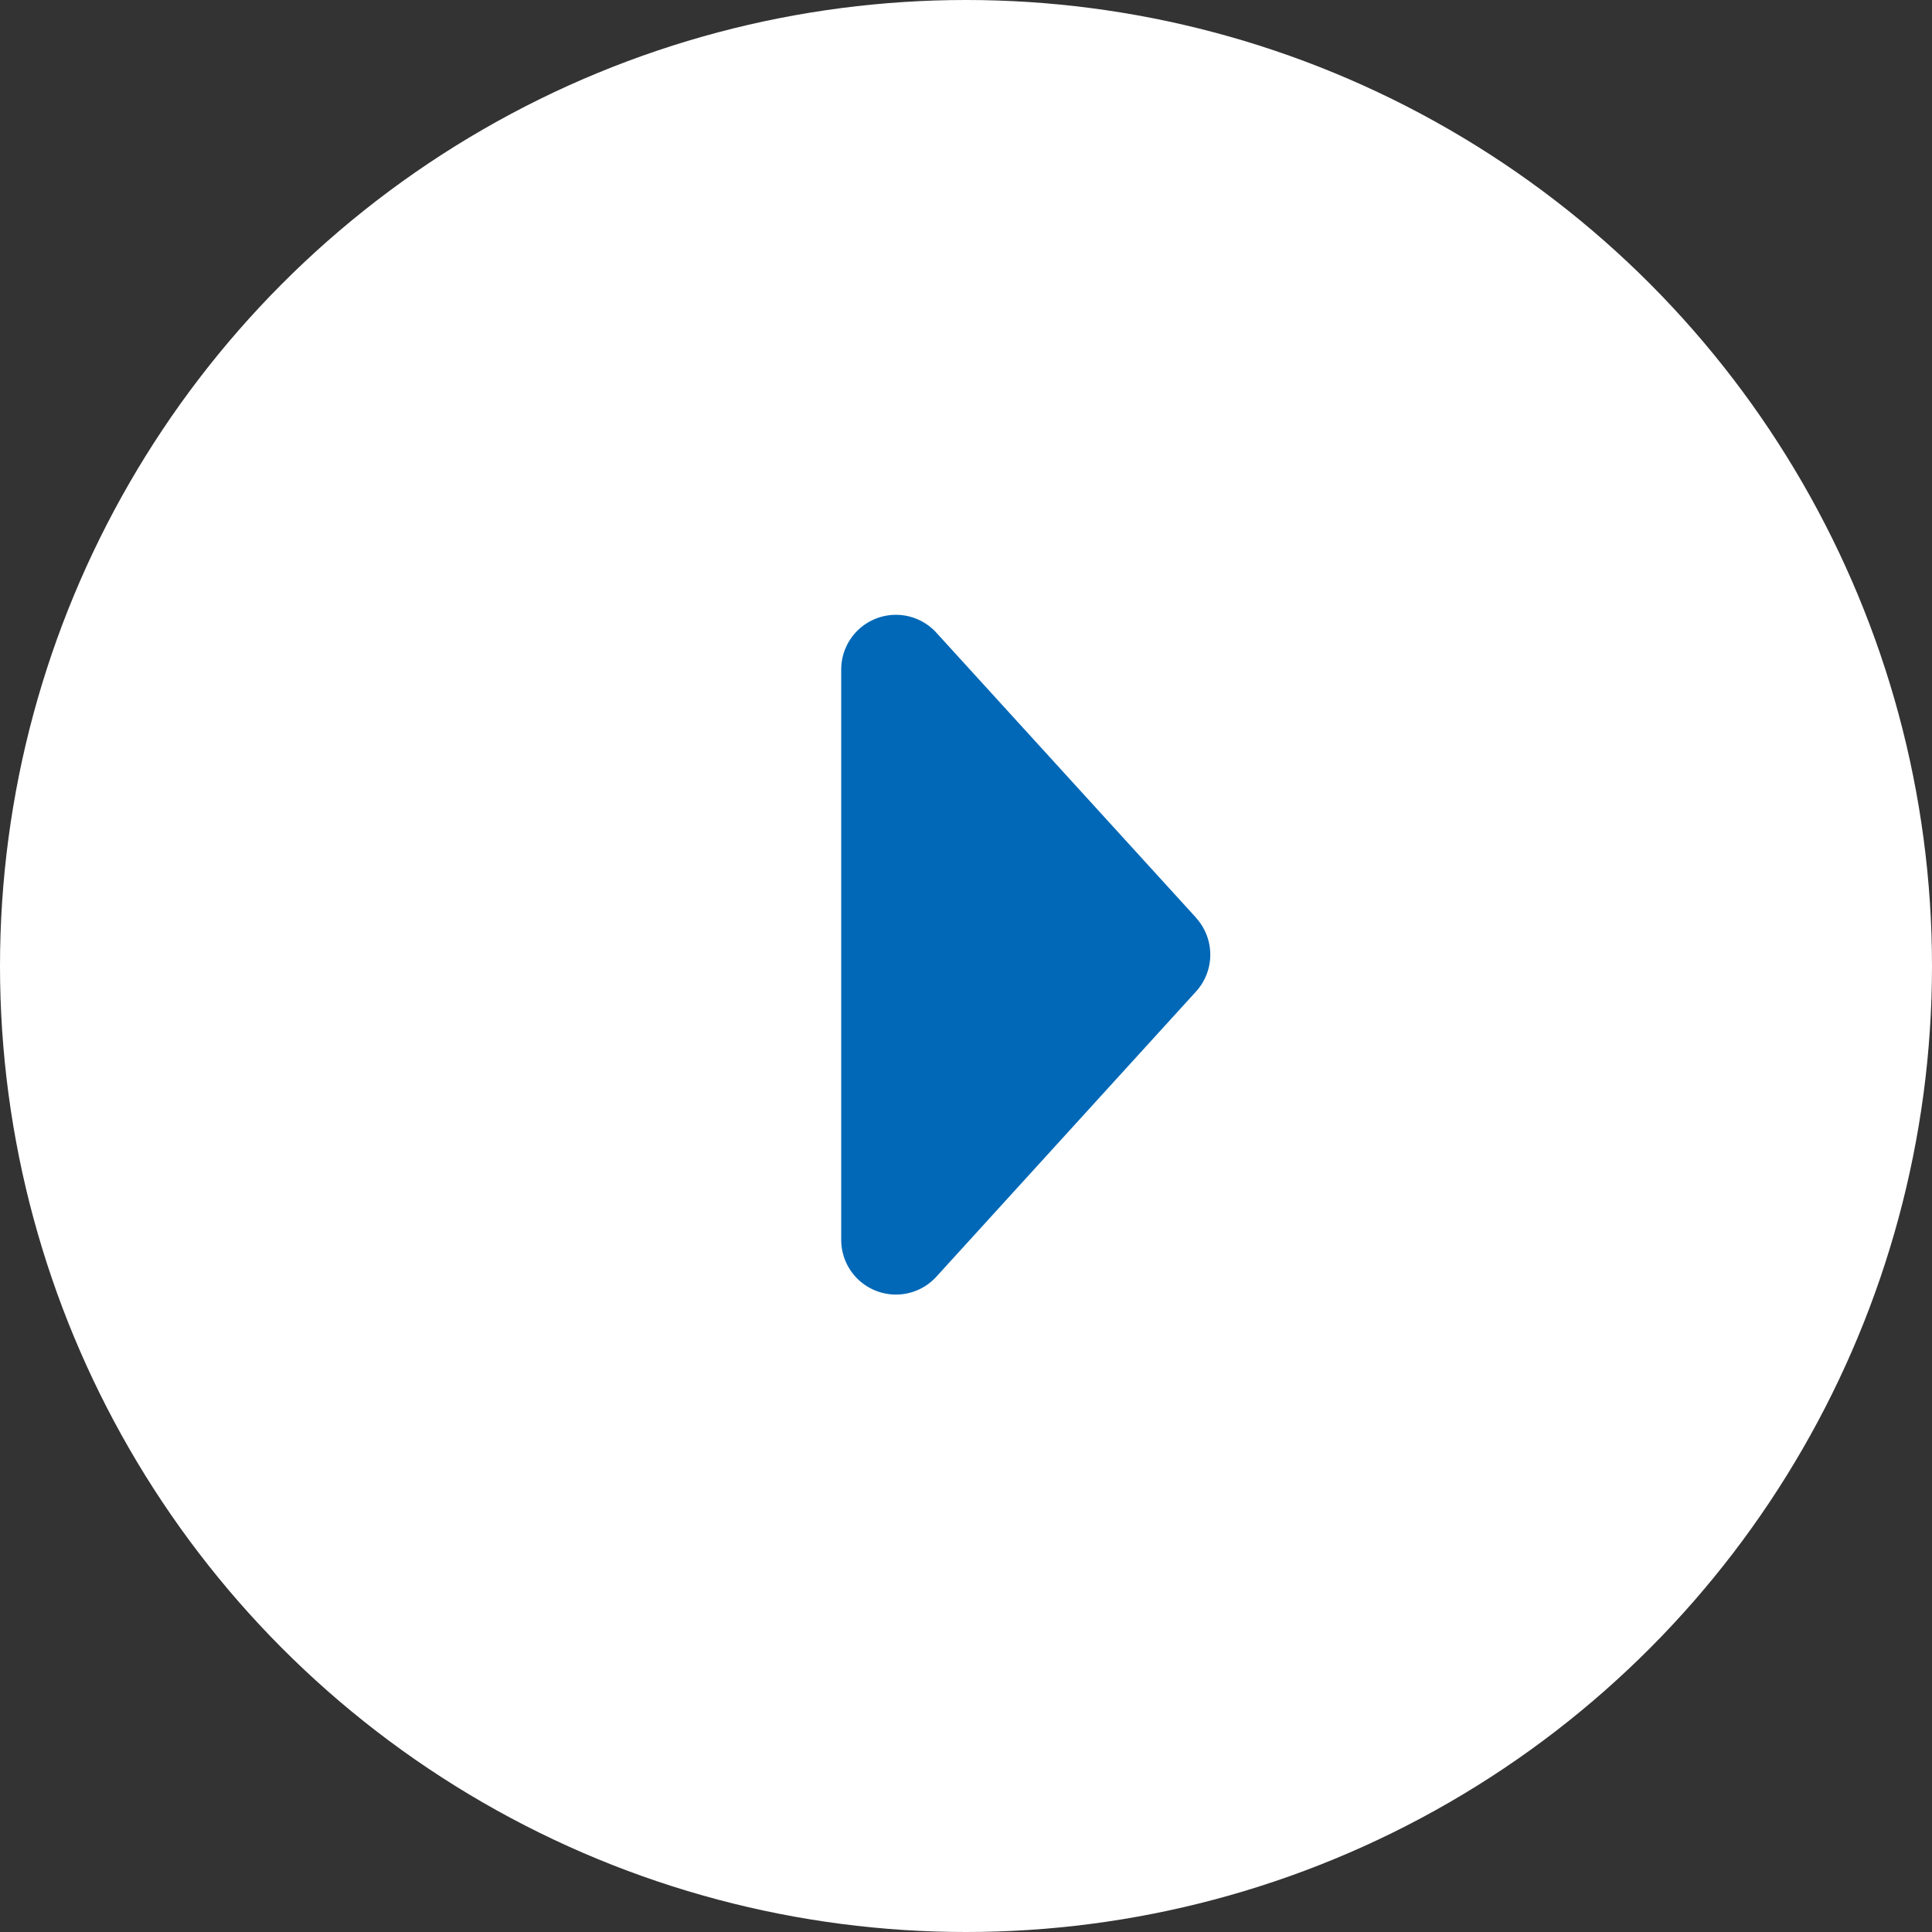
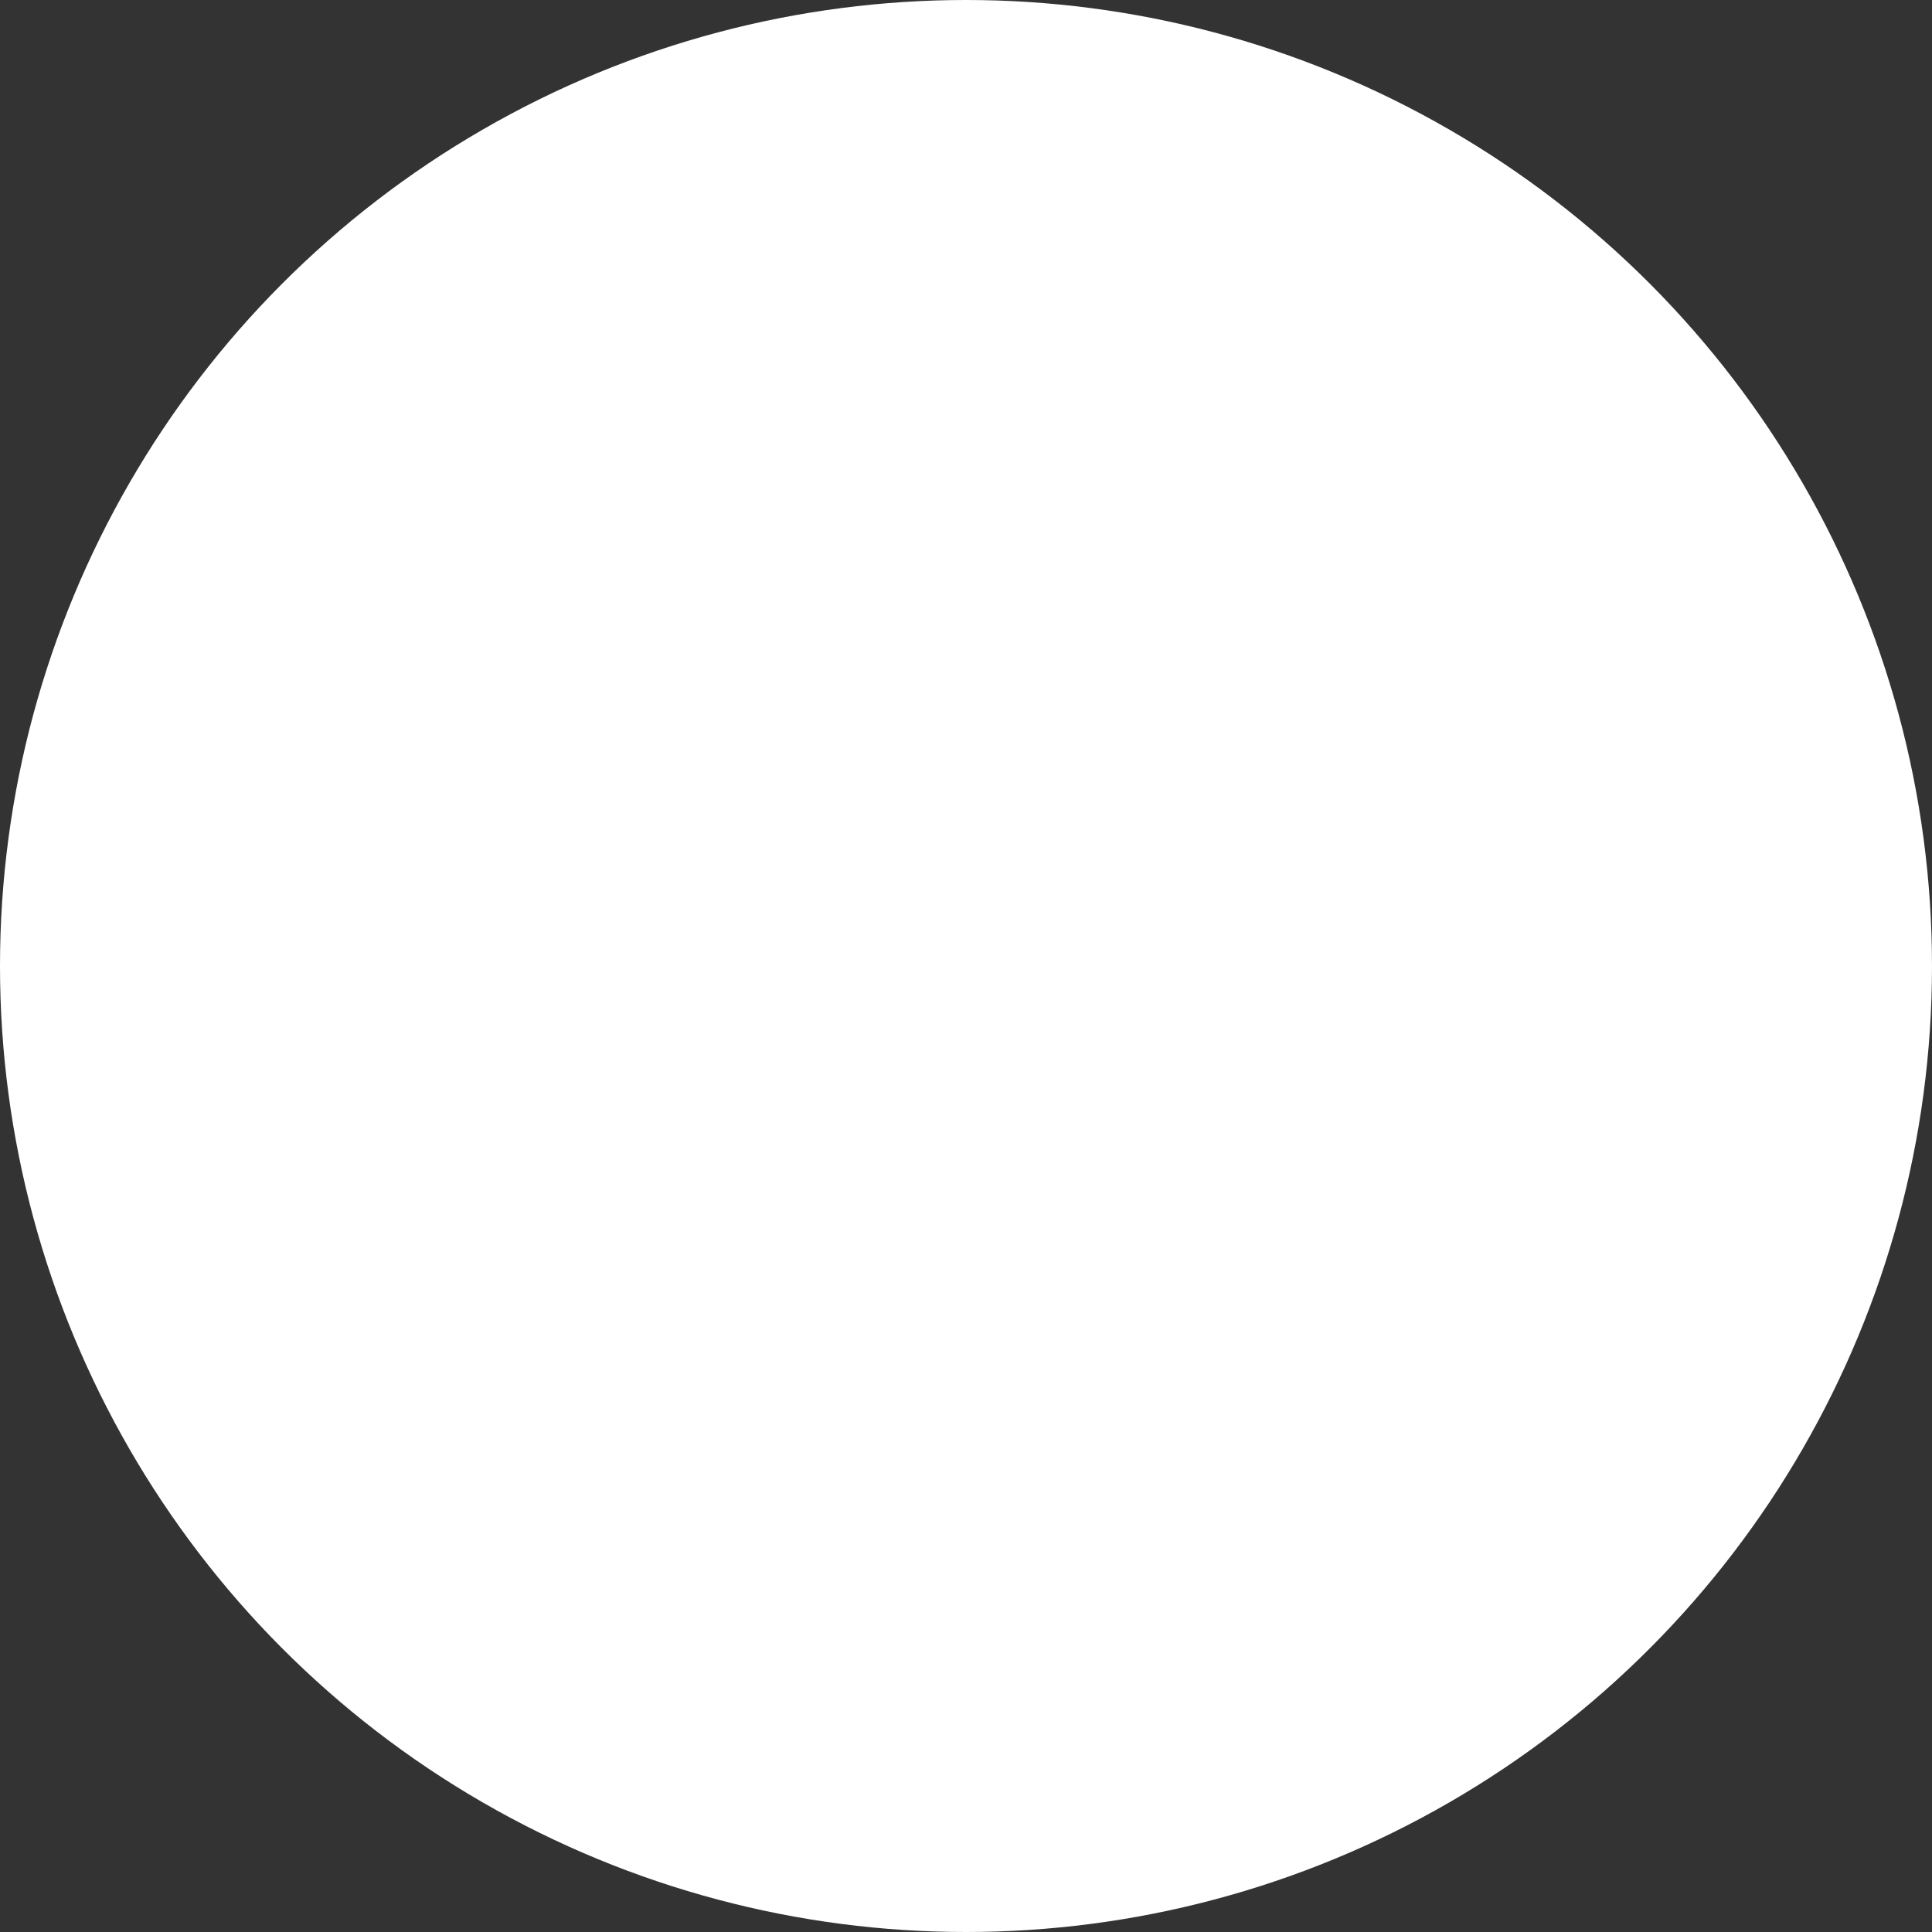
<svg xmlns="http://www.w3.org/2000/svg" width="44" height="44" viewBox="0 0 44 44">
  <rect x="0" y="0" width="44" height="44" fill="#333333" stroke="none" />
  <g id="btn-arrow1" transform="translate(-1096 -816)">
    <circle id="Ellipse_5" data-name="Ellipse 5" cx="22" cy="22" r="22" transform="translate(1096 816)" fill="#fff" />
-     <path id="Path_947" data-name="Path 947" d="M8.081,6.9,2.167.409A1.246,1.246,0,0,0,0,1.248V14.237a1.246,1.246,0,0,0,2.167.839L8.081,8.581a1.247,1.247,0,0,0,0-1.678" transform="translate(1115.158 830)" fill="#0068b7" />
  </g>
</svg>